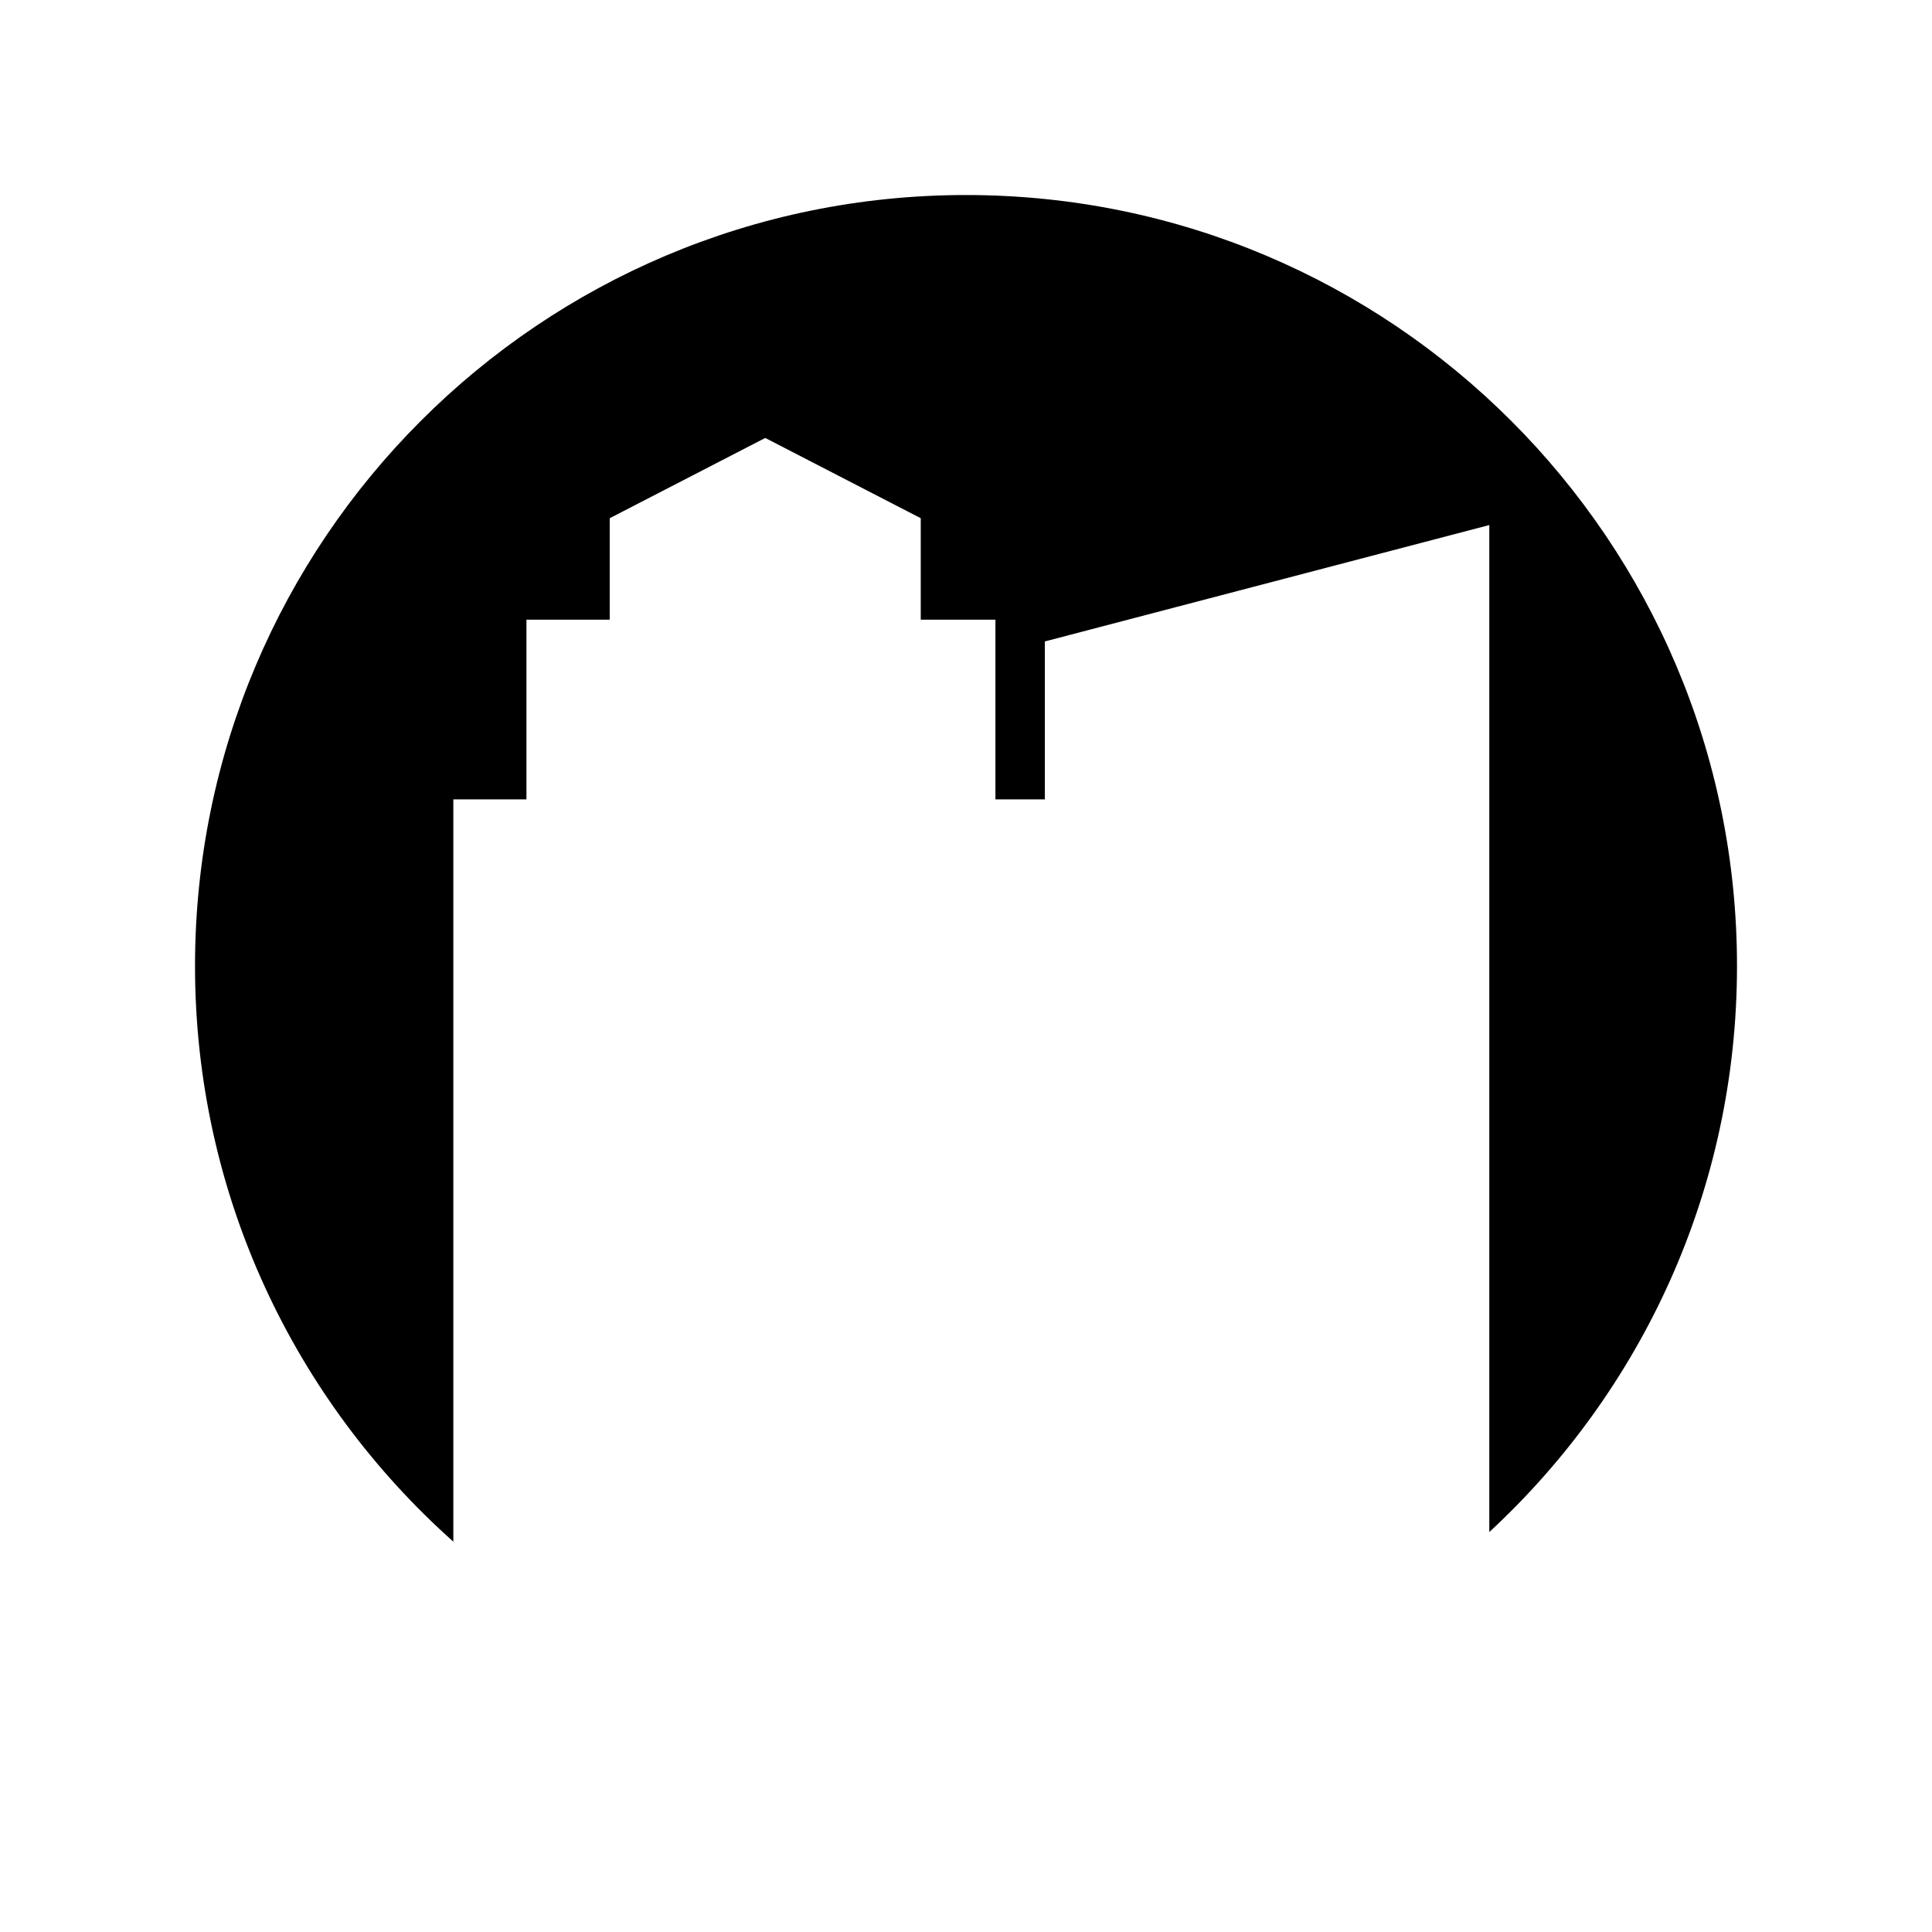
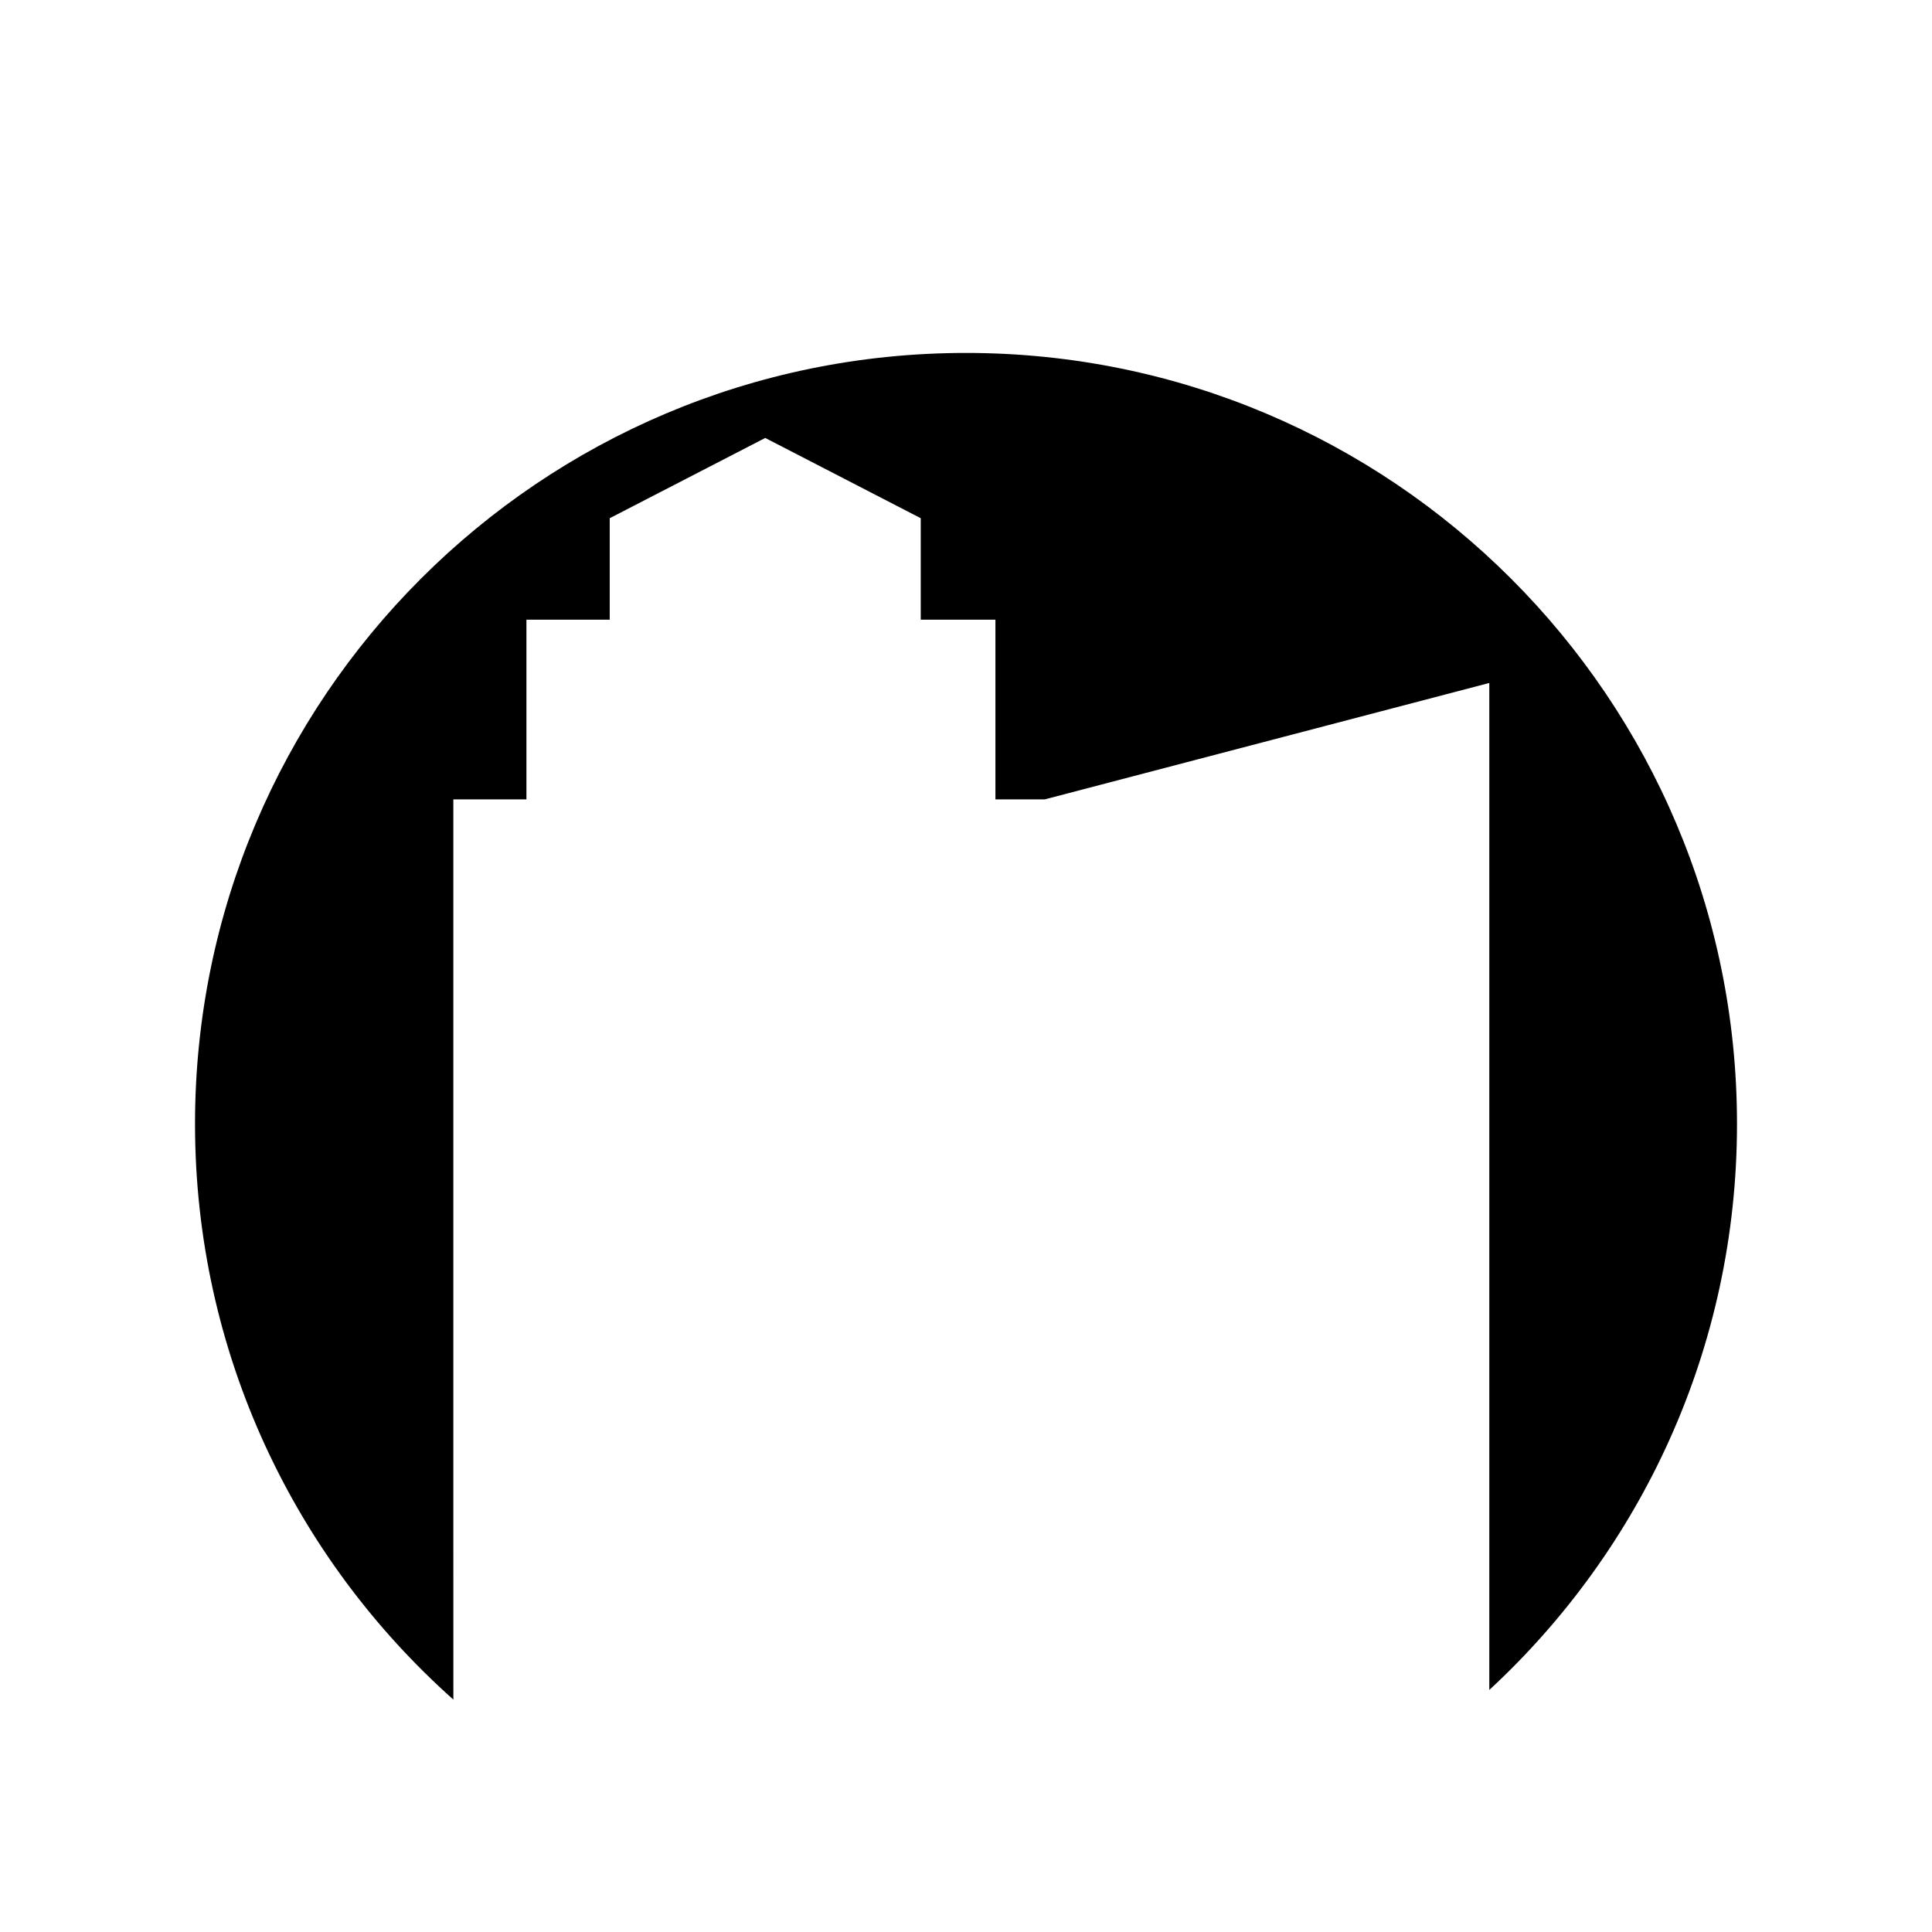
<svg xmlns="http://www.w3.org/2000/svg" fill="#000000" width="800px" height="800px" version="1.1" viewBox="144 144 512 512">
-   <path d="m264.14 552.56v-196.72h19.371v-47.621h22.07v-26.887l41.215-21.27 41.211 21.27v26.887h19.789v47.621h13.094v-41.848l117.79-30.848v266.86c40.352-37.324 65.641-90.703 65.641-150 0-112.84-91.477-204.32-204.32-204.32-112.84 0-204.32 91.48-204.32 204.32 0.004 60.668 26.473 115.14 68.465 152.56z" />
+   <path d="m264.14 552.56v-196.72h19.371v-47.621h22.07v-26.887l41.215-21.27 41.211 21.27v26.887h19.789v47.621h13.094l117.79-30.848v266.86c40.352-37.324 65.641-90.703 65.641-150 0-112.84-91.477-204.32-204.32-204.32-112.84 0-204.32 91.48-204.32 204.32 0.004 60.668 26.473 115.14 68.465 152.56z" />
</svg>